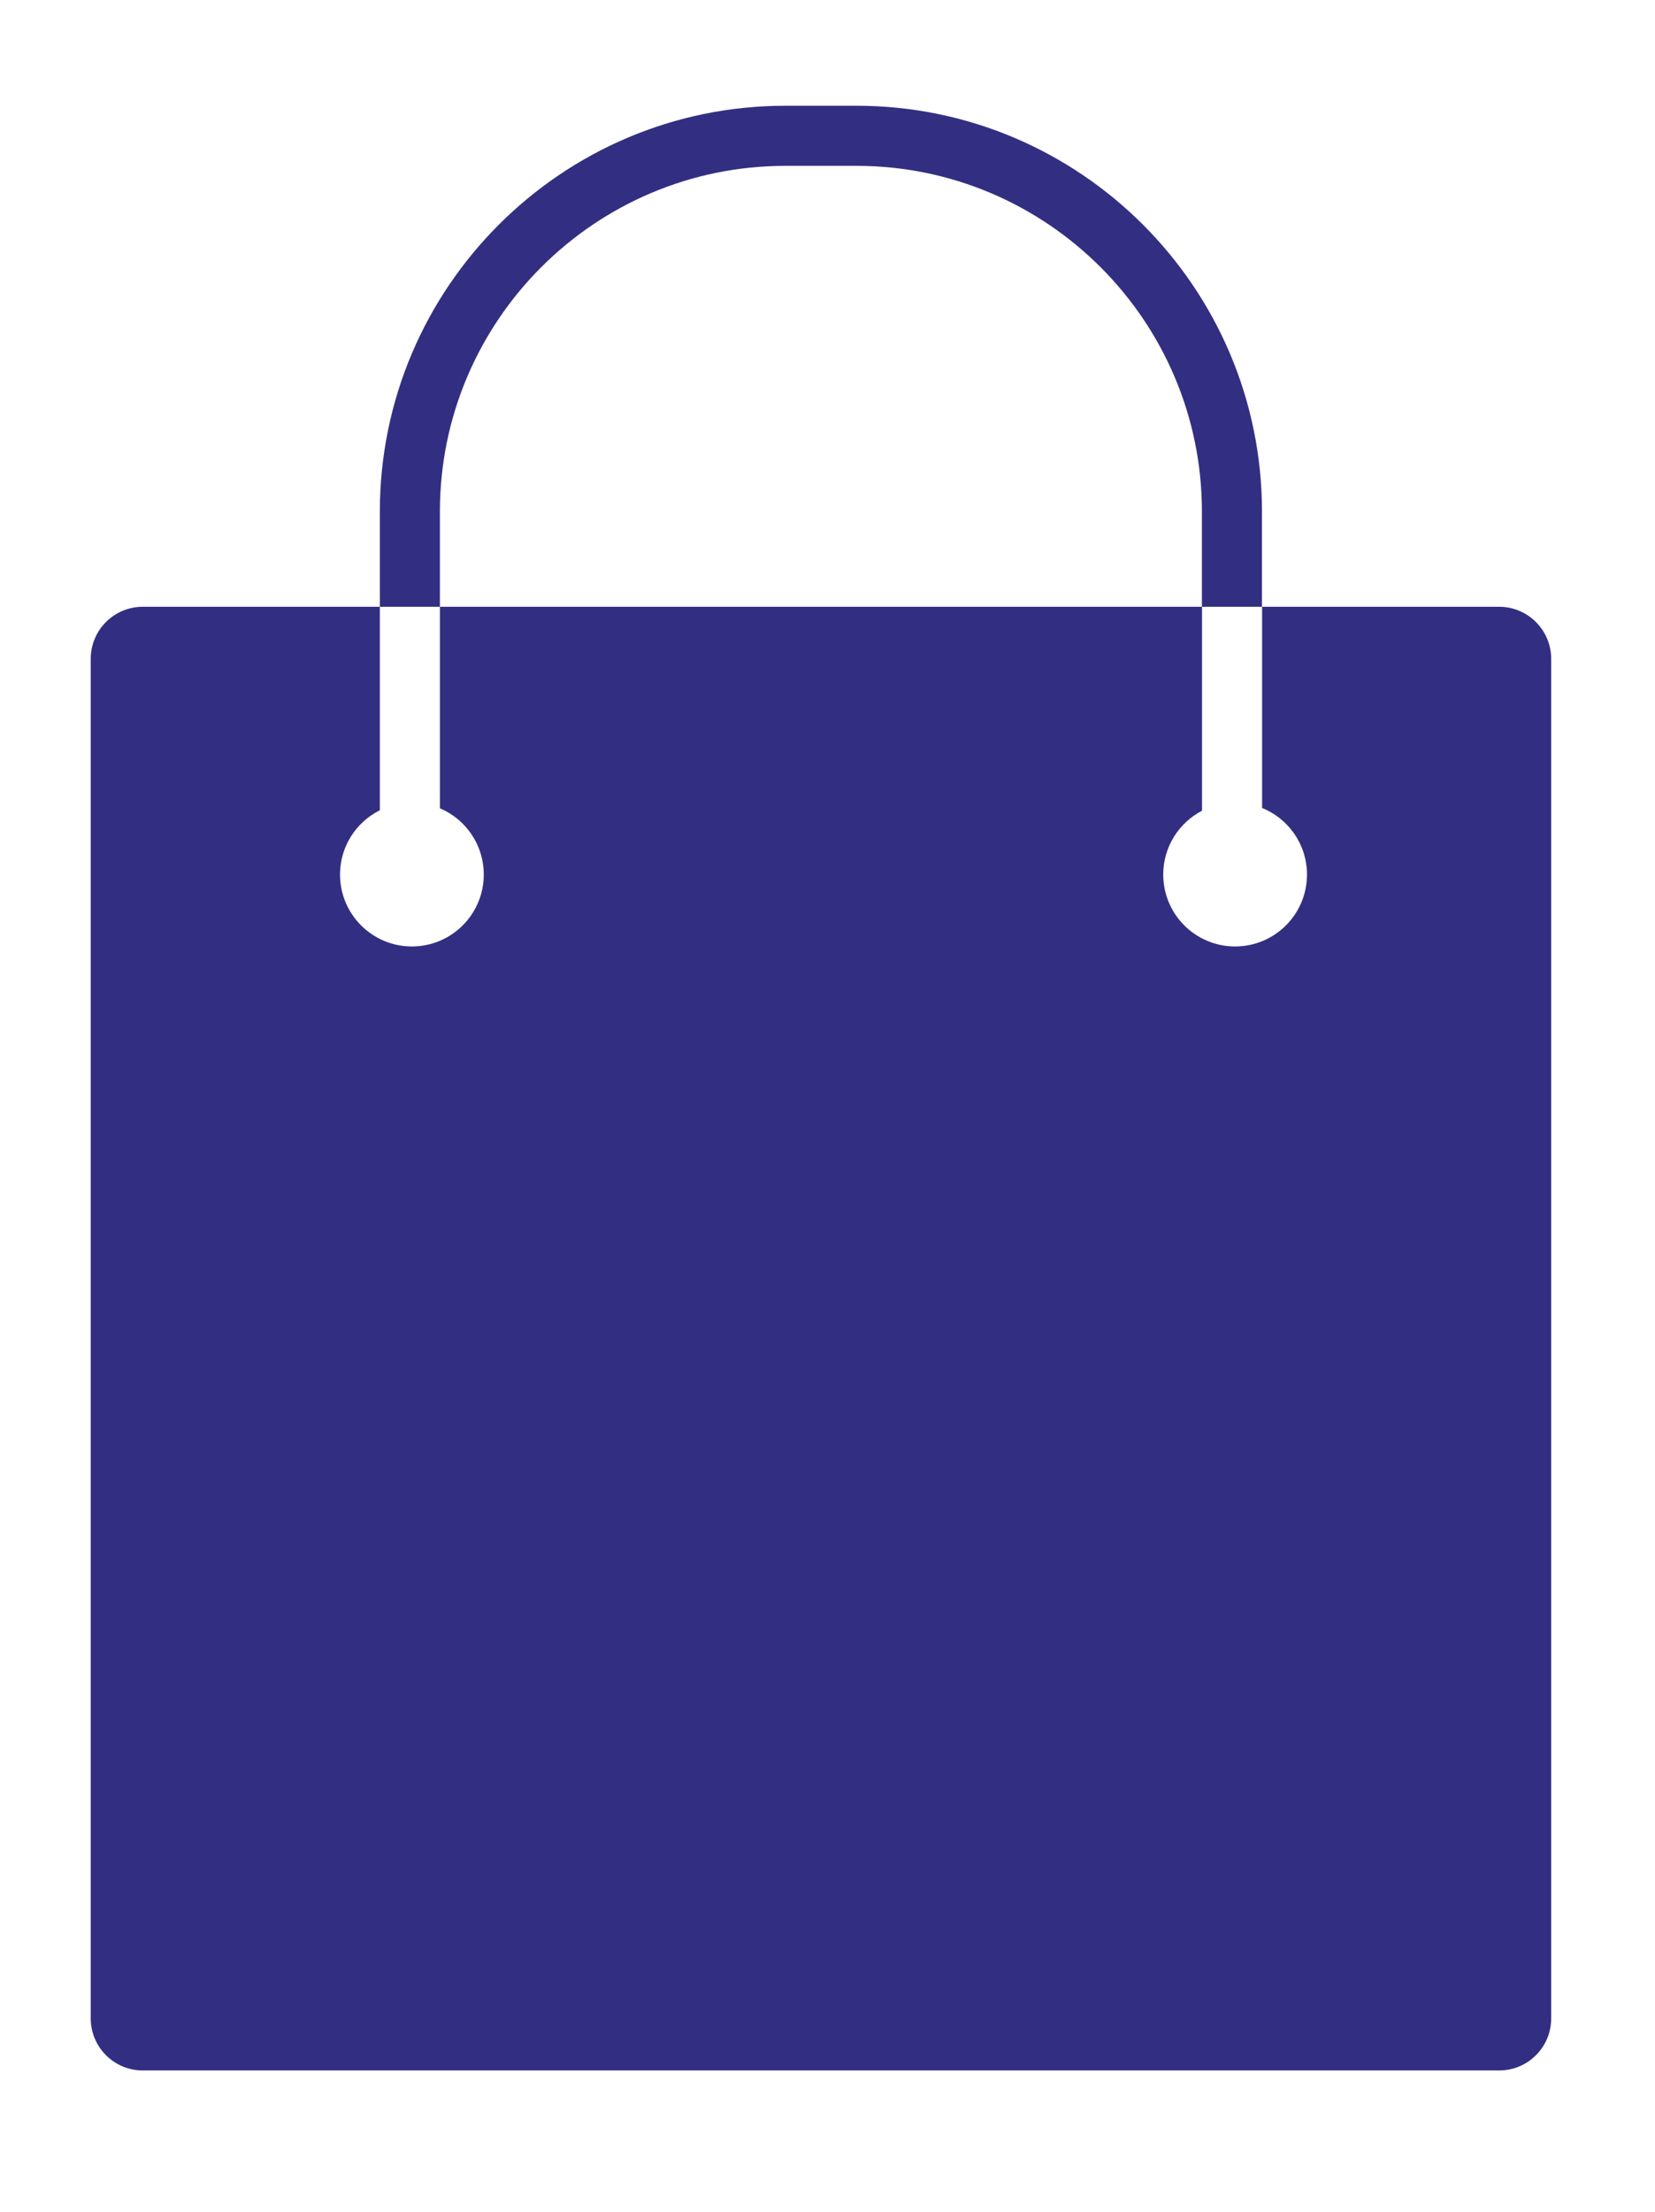
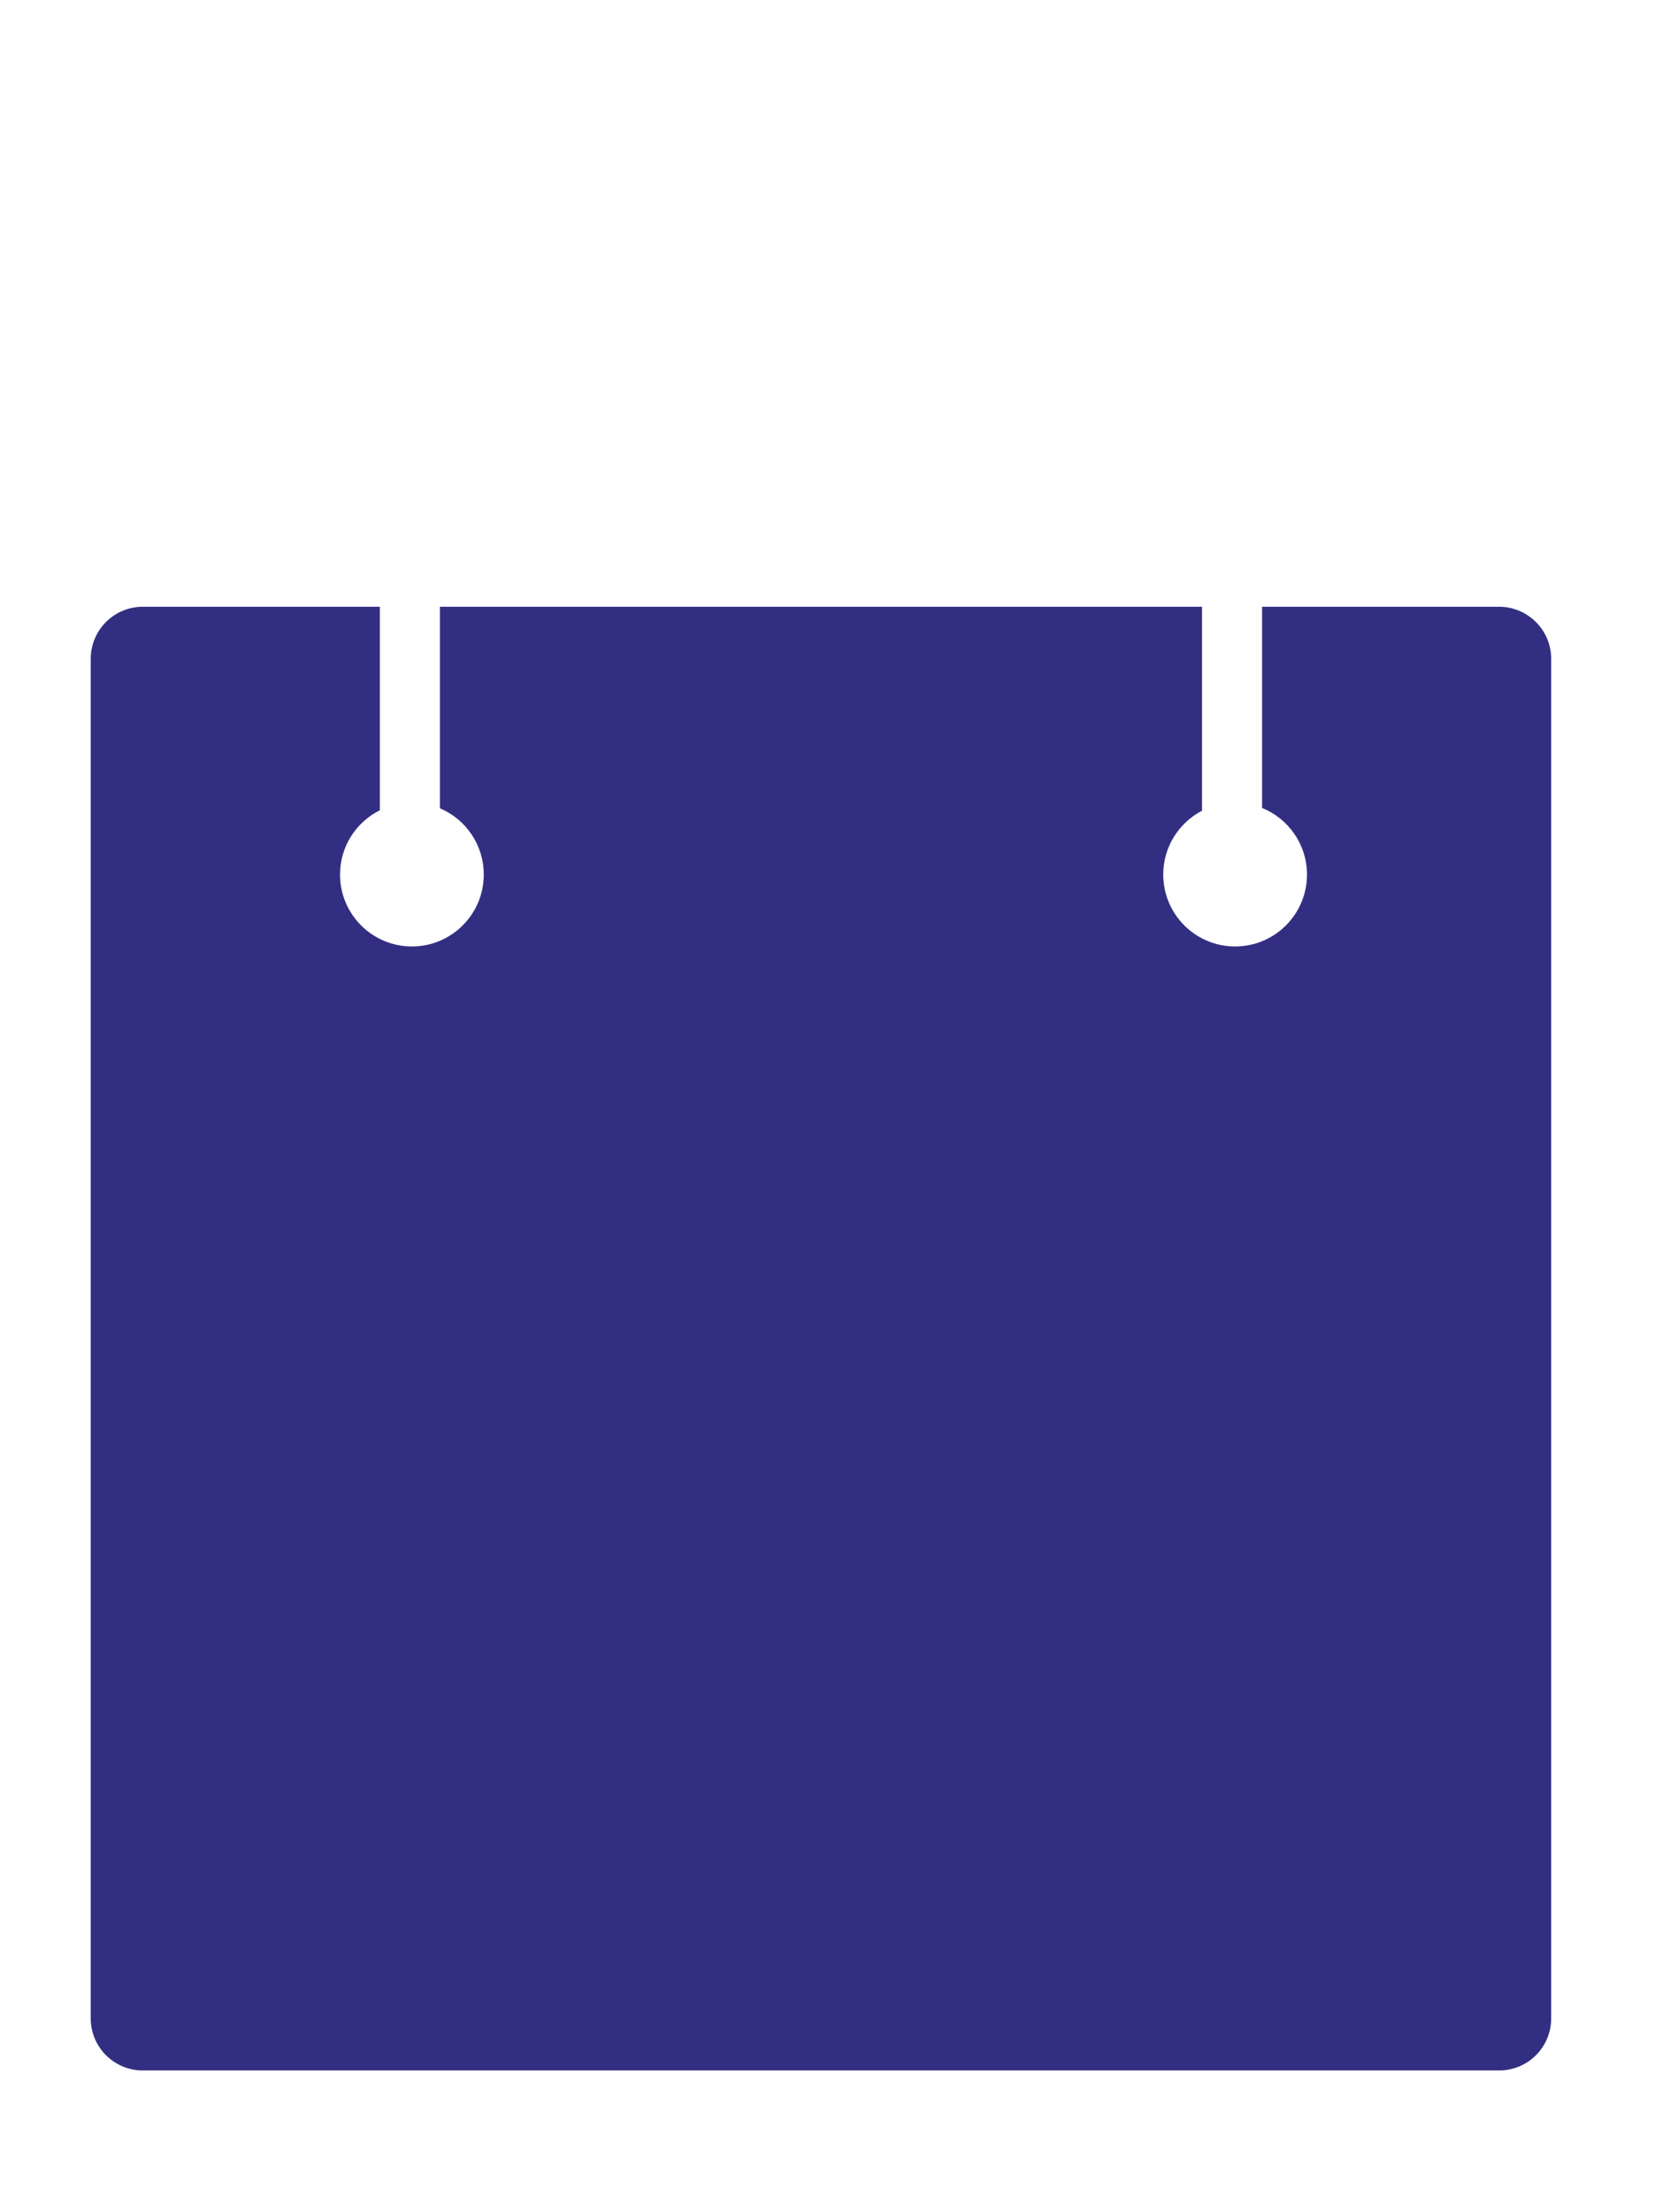
<svg xmlns="http://www.w3.org/2000/svg" version="1.1" id="Layer_1" x="0px" y="0px" viewBox="0 0 143 191" style="enable-background:new 0 0 143 191;" xml:space="preserve">
  <style type="text/css">
	.st0{fill:none;}
	.st1{fill:#322F82;}
</style>
-   <path d="M31.87,45.14" />
-   <path class="st0" d="M74,14.32h-6.14c-16.46,0-29.85,13.39-29.85,29.85v8.22h1h4.88h59.96v-8.22C103.85,27.71,90.46,14.32,74,14.32z  " />
  <path class="st1" d="M129.53,52.39h-3.32h-11.28h-4.88h-1v17.37c2.27,0.92,3.88,3.15,3.88,5.75c0,3.43-2.78,6.21-6.21,6.21  s-6.21-2.78-6.21-6.21c0-2.4,1.36-4.47,3.35-5.51V52.39H43.89h-4.88h-1v17.4c2.23,0.94,3.79,3.15,3.79,5.72  c0,3.43-2.78,6.21-6.21,6.21c-3.43,0-6.21-2.78-6.21-6.21c0-2.43,1.4-4.53,3.44-5.55V52.39H15.66h-3.32c-2.49,0-4.5,2.01-4.5,4.5  v117.38c0,2.49,2.01,4.5,4.5,4.5h117.19c2.49,0,4.5-2.01,4.5-4.5V56.89C134.03,54.41,132.02,52.39,129.53,52.39z" />
-   <path class="st1" d="M38.01,44.17c0-16.46,13.39-29.85,29.85-29.85H74c16.46,0,29.85,13.39,29.85,29.85v8.22h5.19v-8.22  c0-19.32-15.72-35.04-35.04-35.04h-6.14c-19.32,0-35.04,15.72-35.04,35.04v8.22h5.19V44.17z" />
</svg>